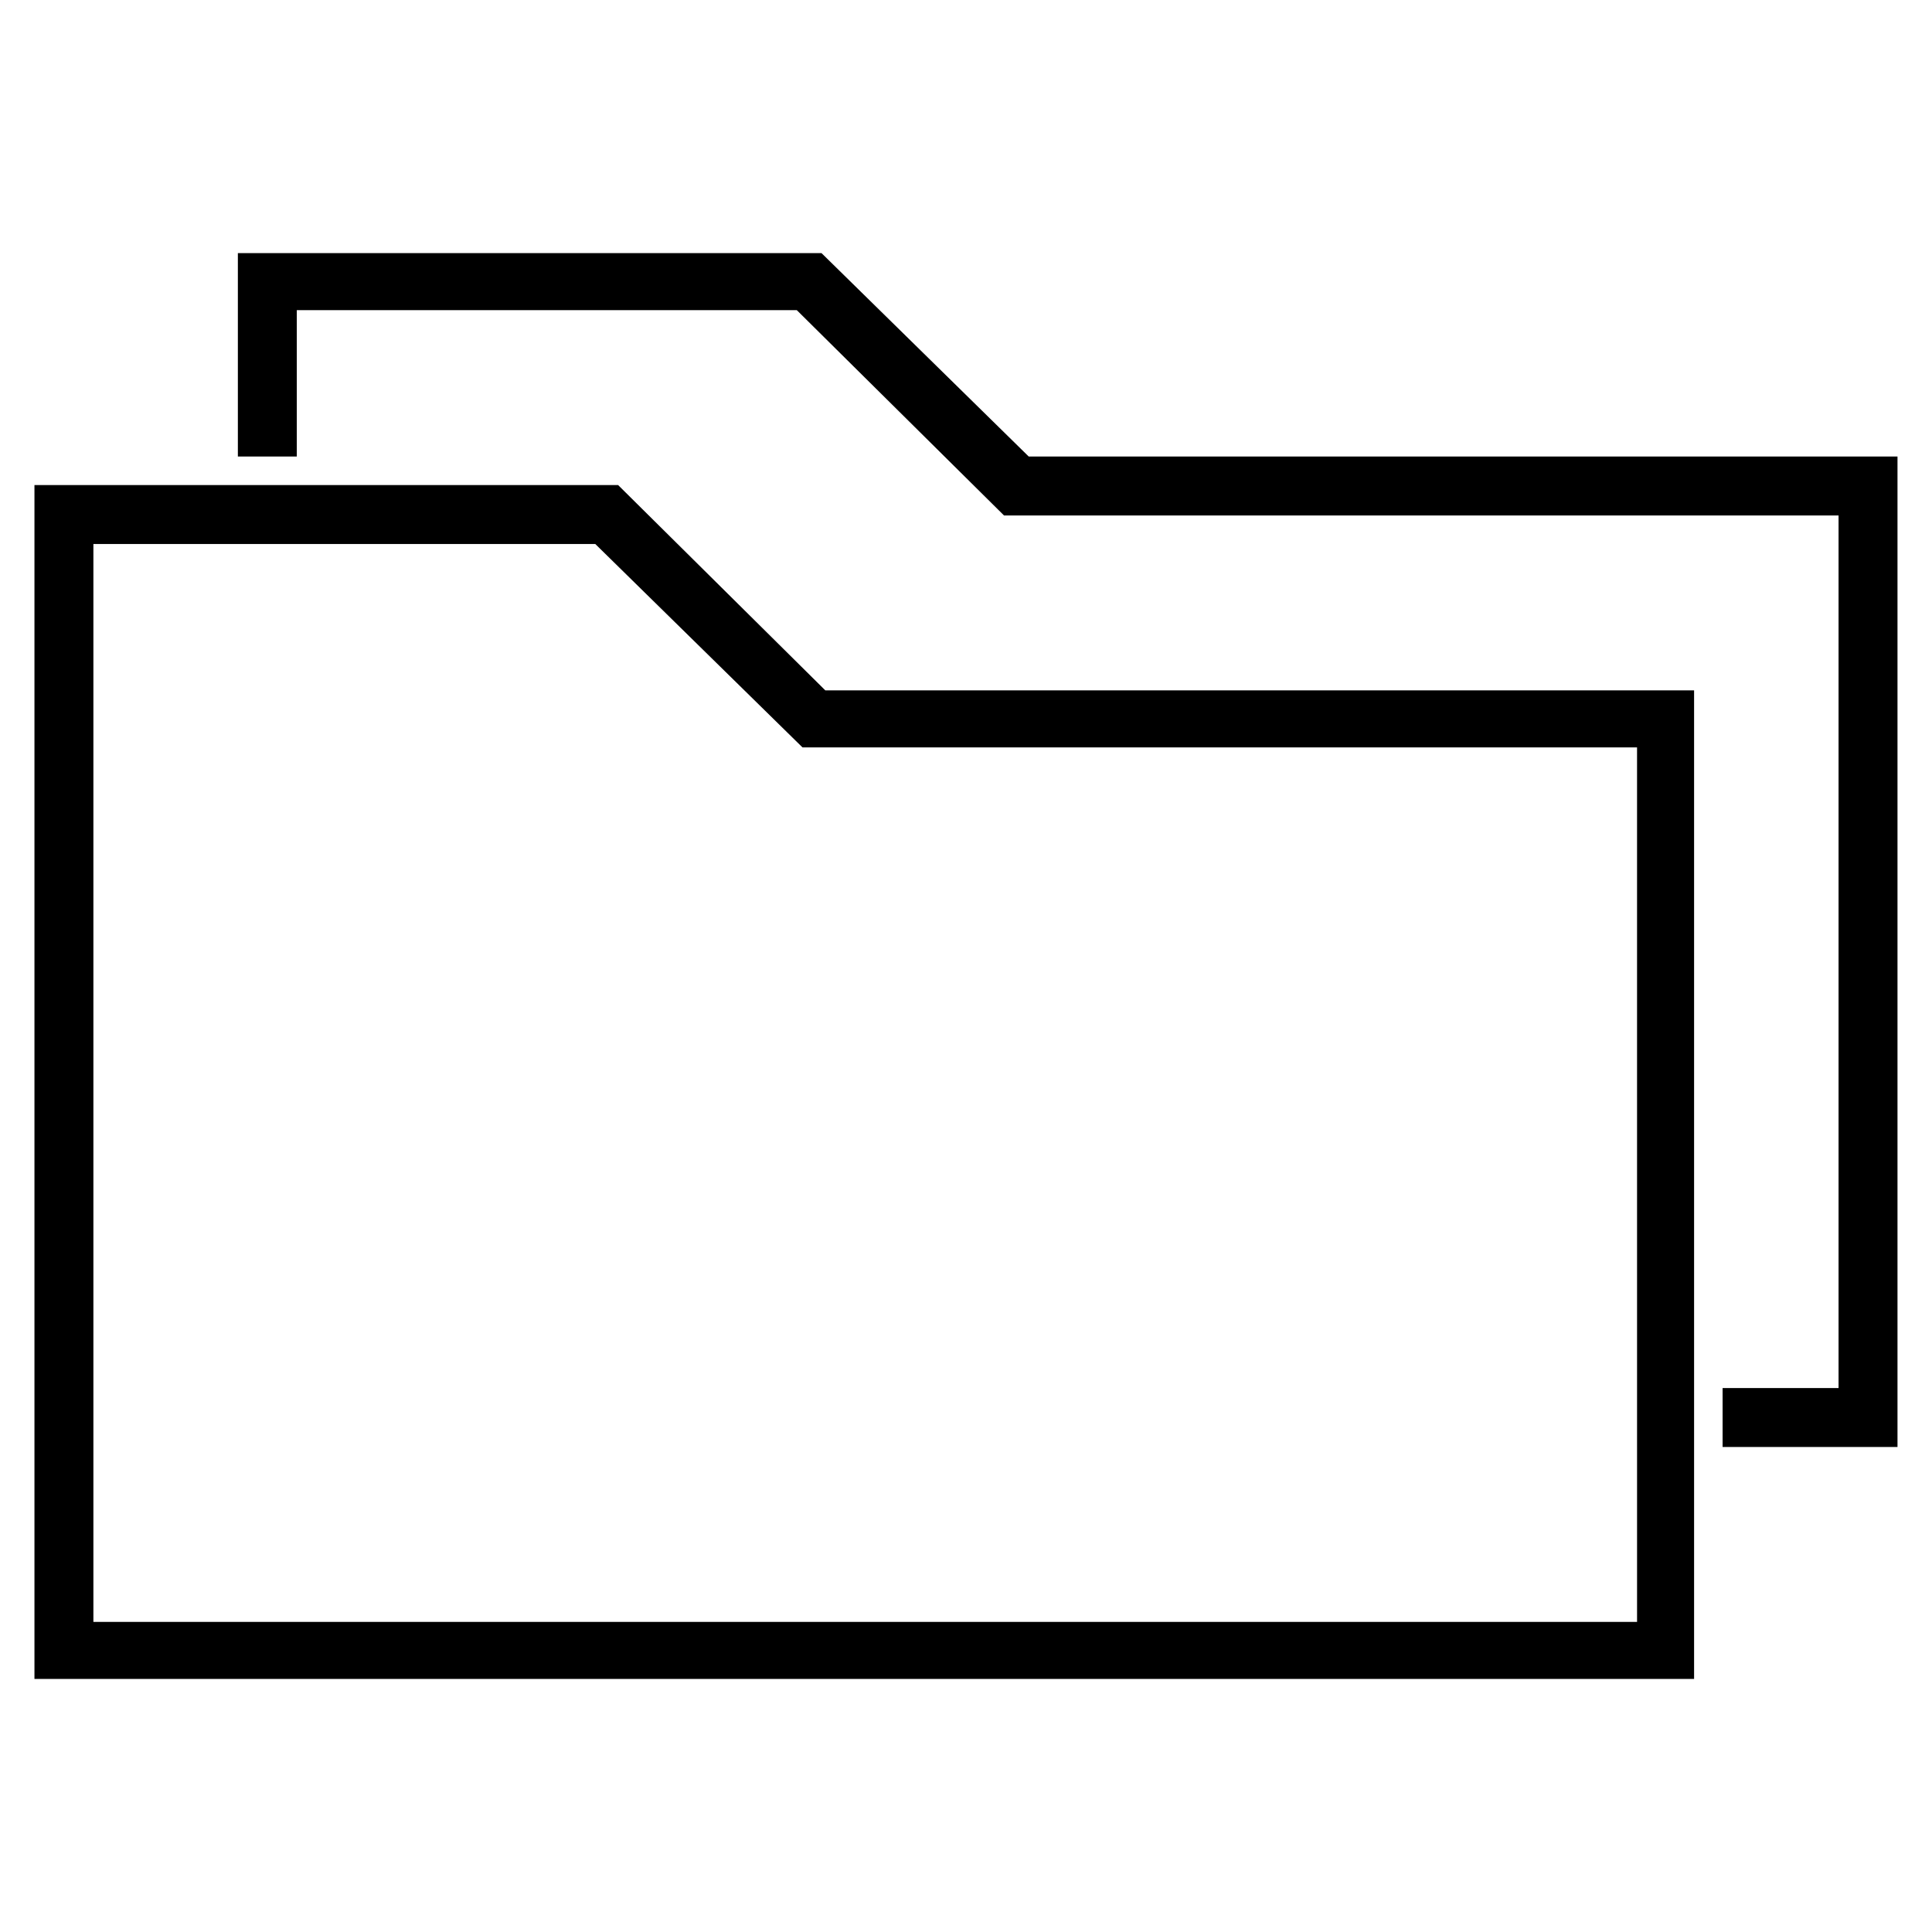
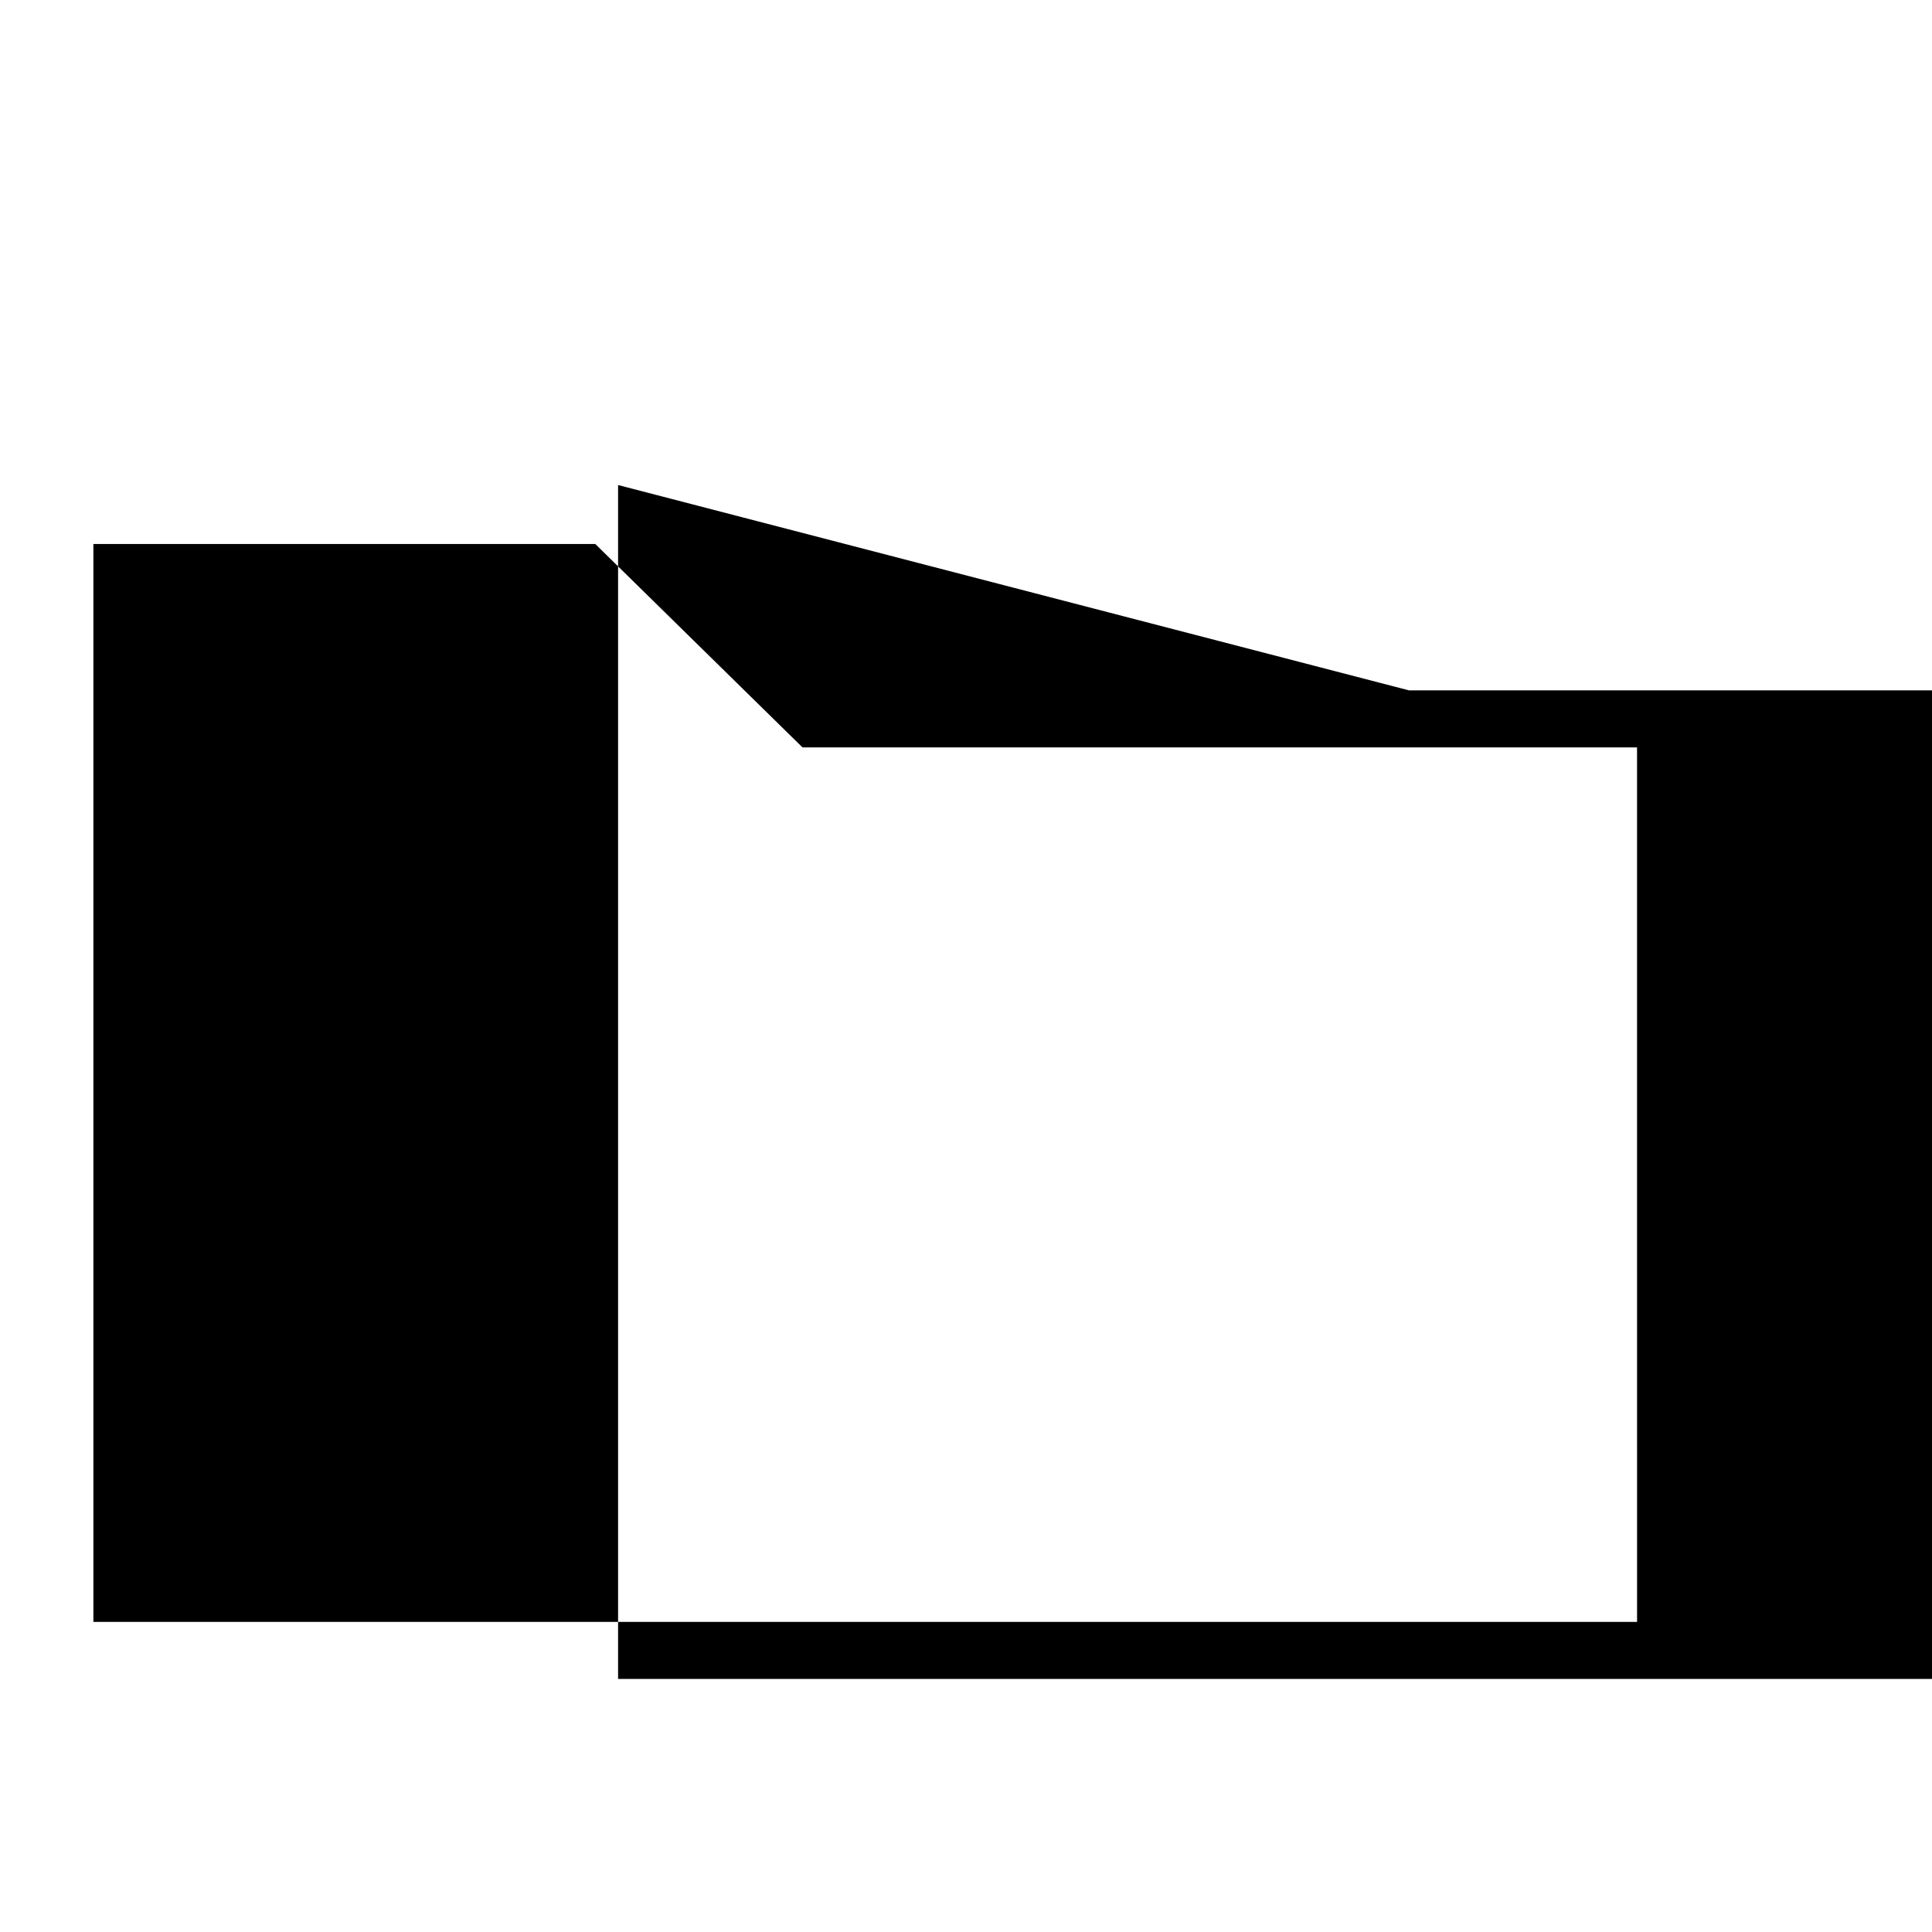
<svg xmlns="http://www.w3.org/2000/svg" fill="#000000" width="800px" height="800px" version="1.1" viewBox="144 144 512 512">
  <g>
-     <path d="m307.8 272.54h-154.67v316.39h439.82v-261.98h-230.24zm269.54 301.28h-408.59v-285.66h133l54.914 53.906h221.17l0.004 231.75z" />
-     <path d="m416.62 264.98-54.914-53.906h-154.67v53.906h15.617v-38.793h132.5l54.914 54.41h221.17v231.25h-30.73v15.617h46.348v-262.48z" />
+     <path d="m307.8 272.54v316.39h439.82v-261.98h-230.24zm269.54 301.28h-408.59v-285.66h133l54.914 53.906h221.17l0.004 231.75z" />
  </g>
</svg>